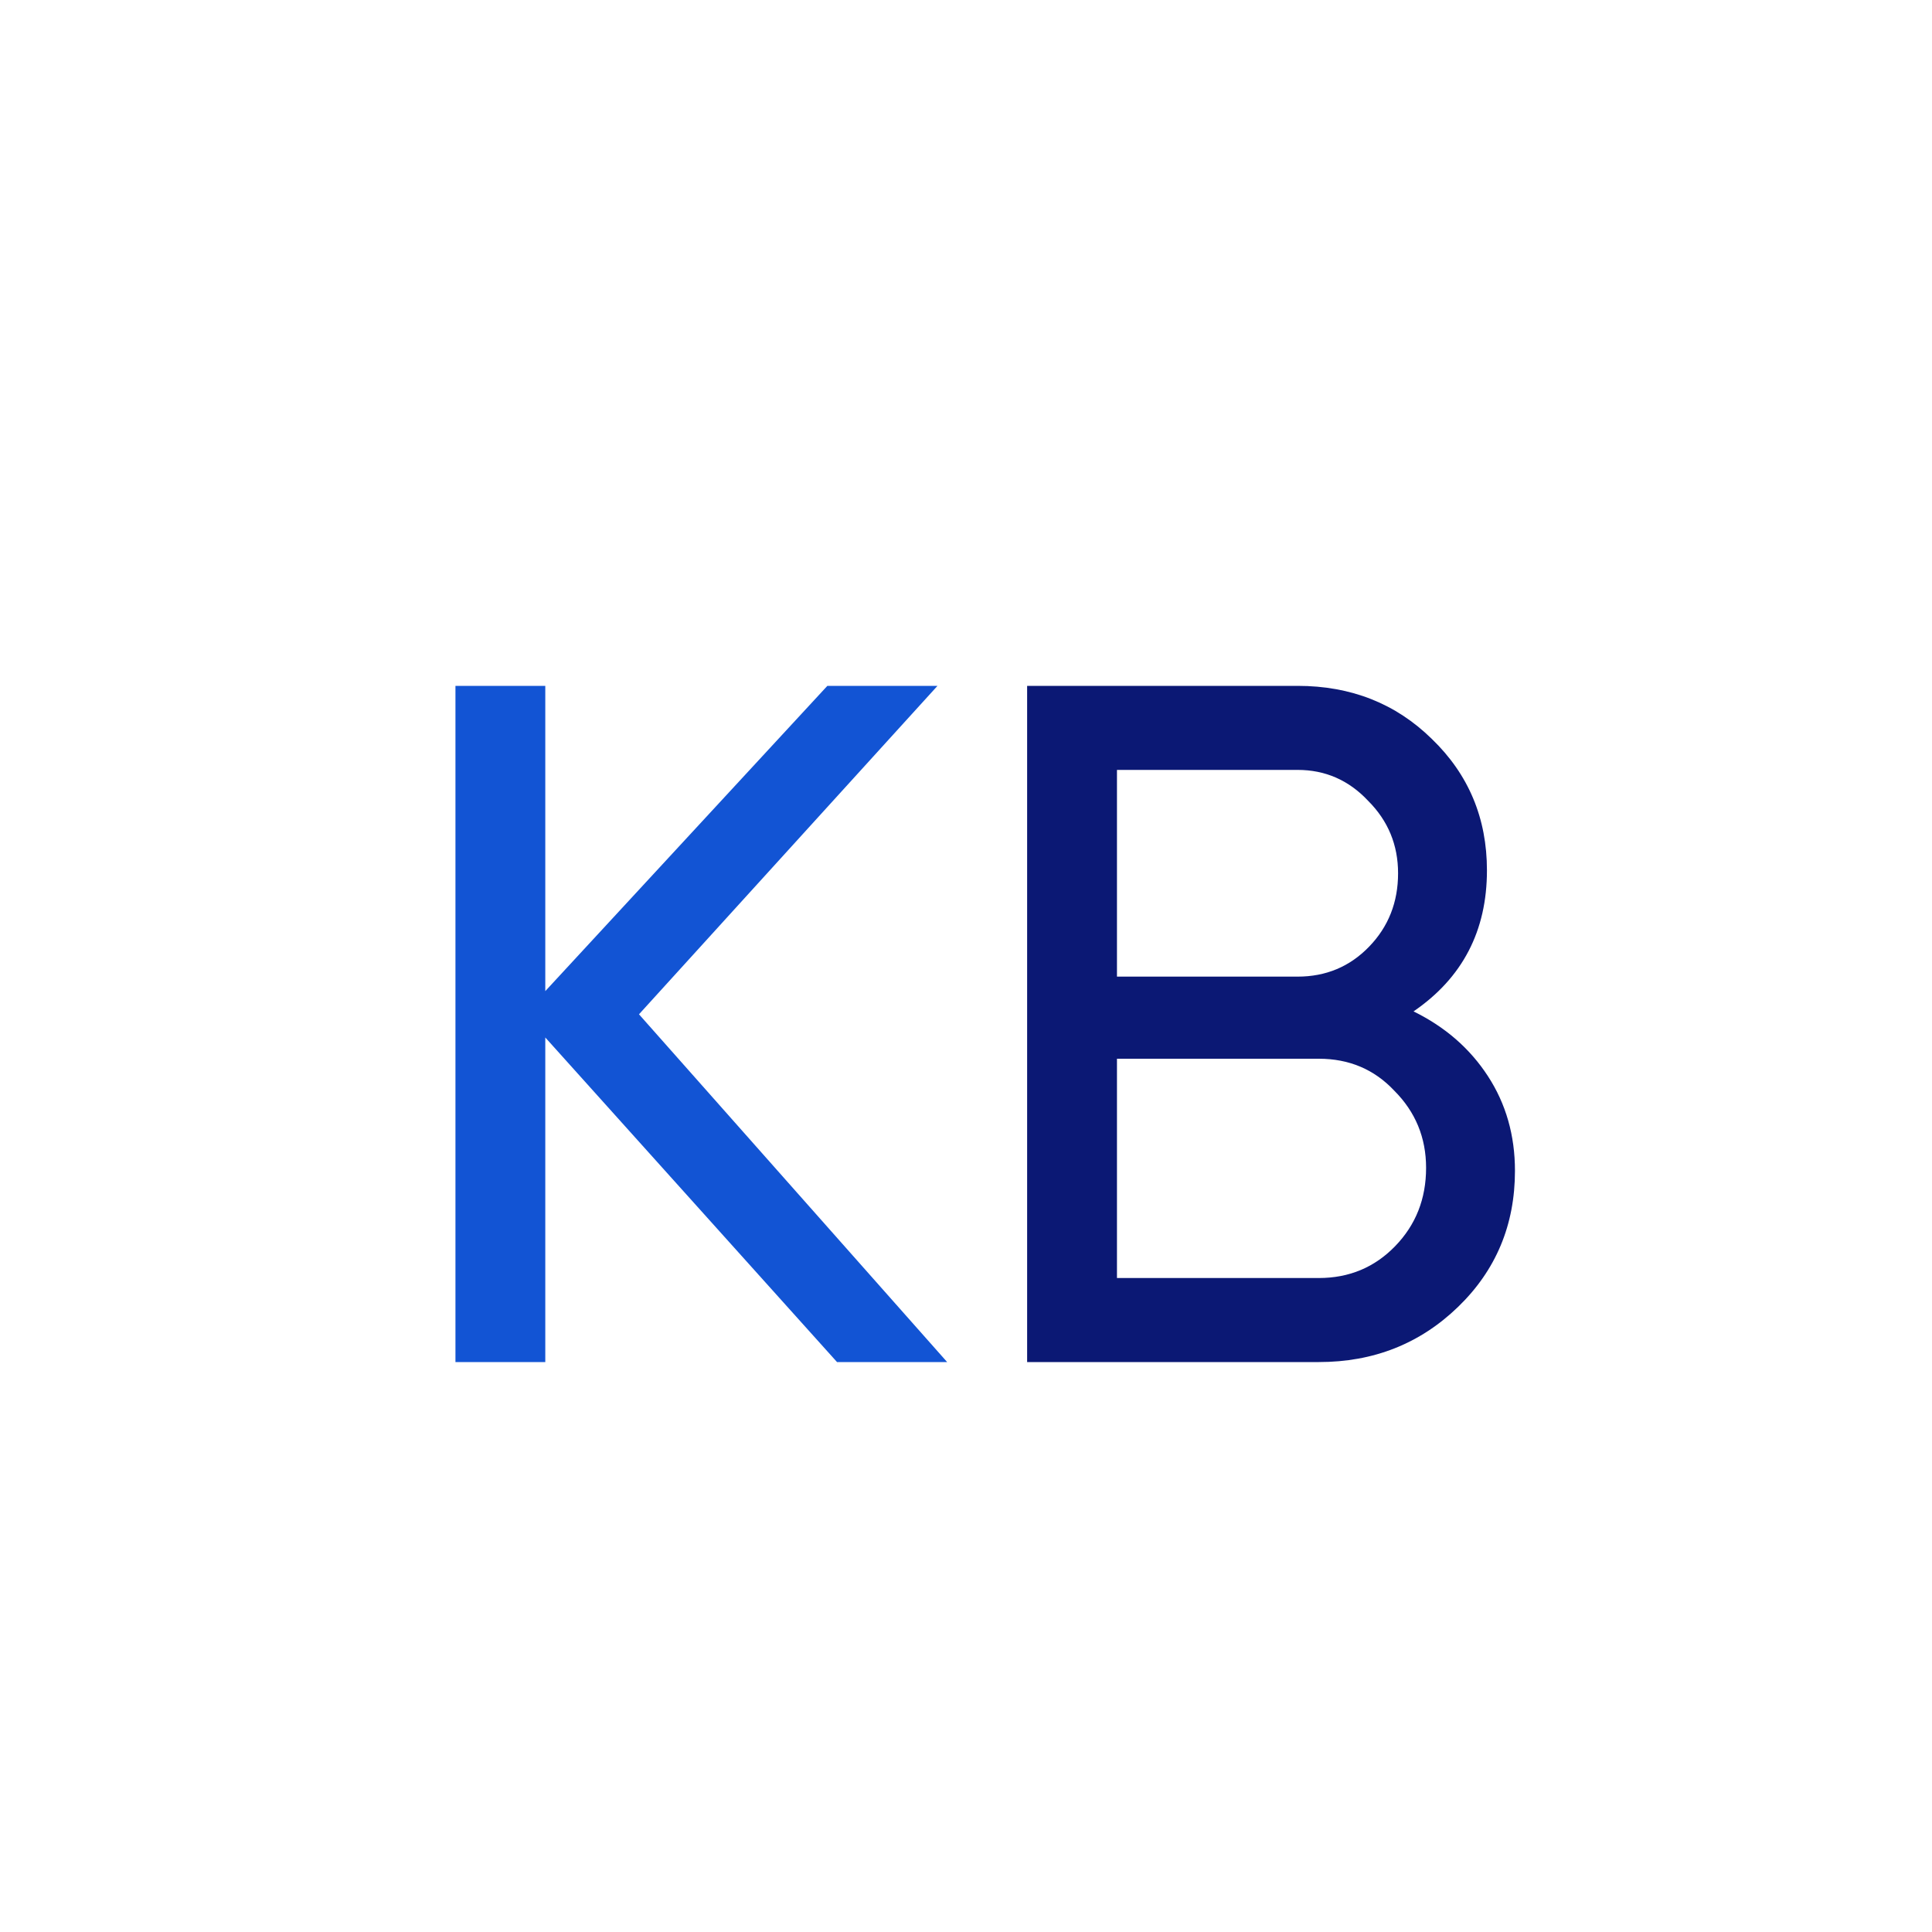
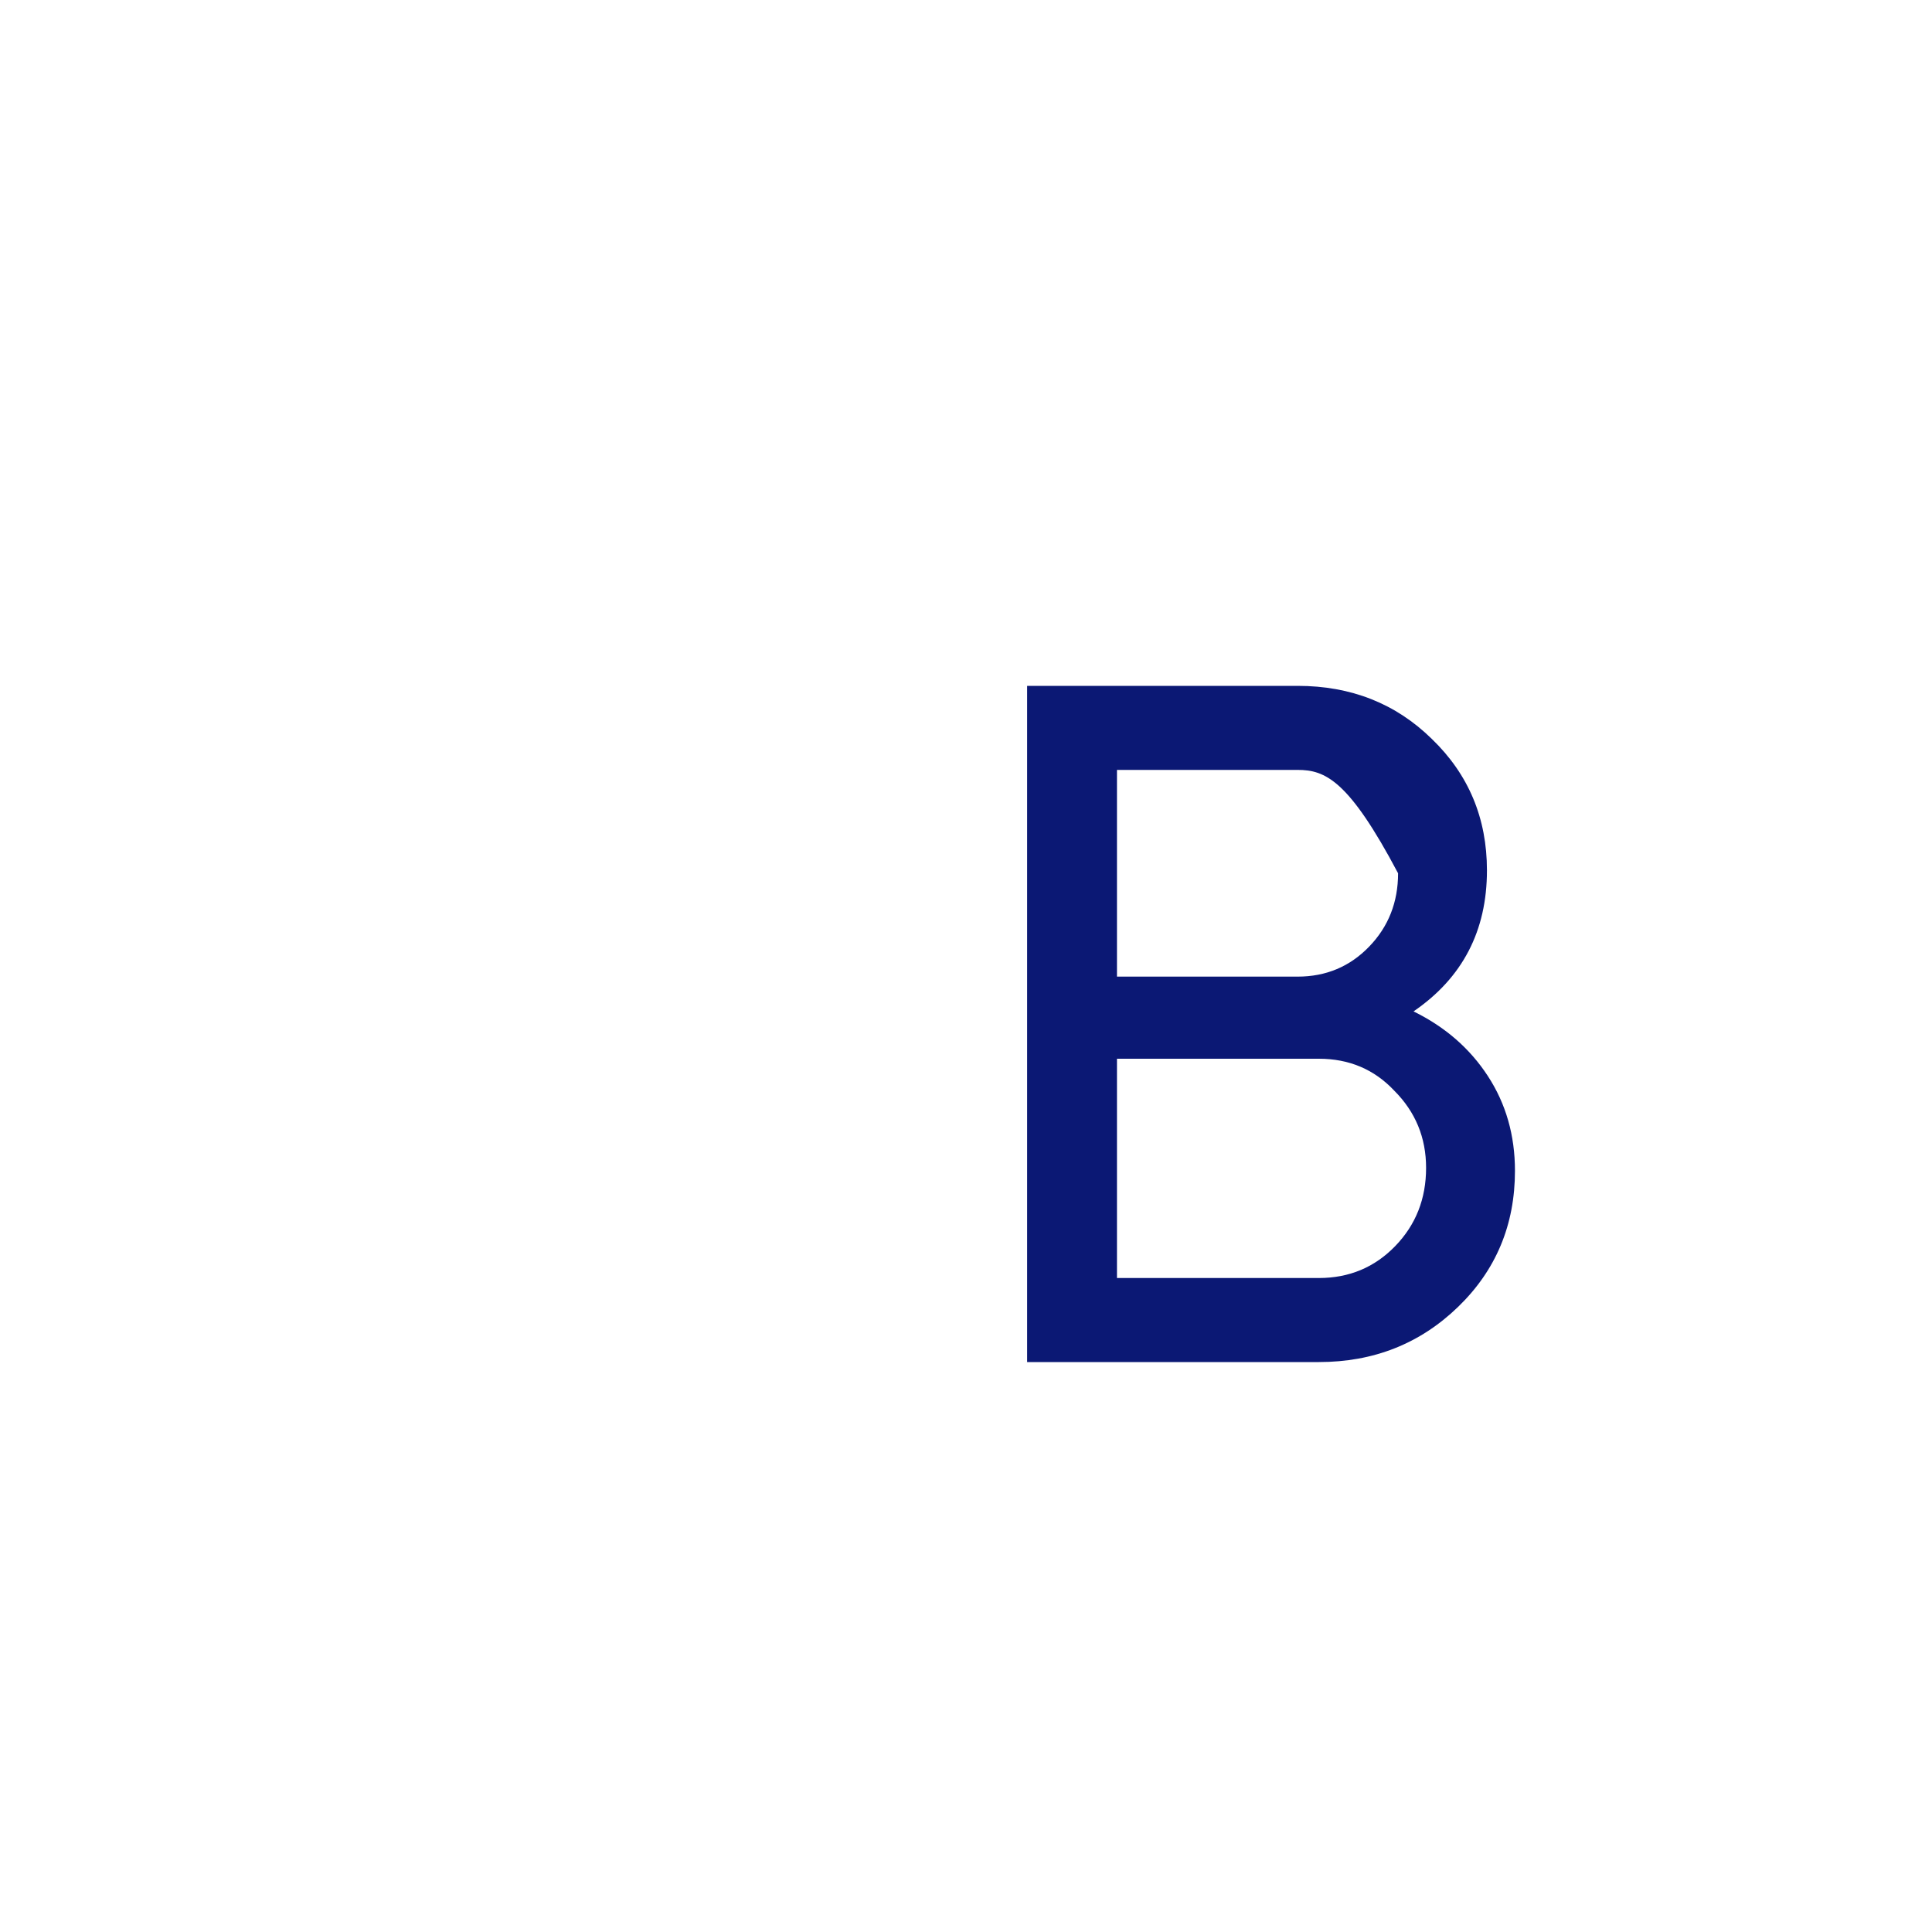
<svg xmlns="http://www.w3.org/2000/svg" version="1.1" width="200" height="200">
  <svg width="200" height="200" viewBox="0 0 200 200" fill="none">
-     <path d="M66.148 105L98.048 141H86.648L56.448 107.4V141H47.148V71H56.448V102.6L85.648 71H97.048L66.148 105Z" fill="#1254D4" />
-     <path d="M146.328 104.7C149.595 106.3 152.161 108.533 154.028 111.4C155.895 114.267 156.828 117.533 156.828 121.2C156.828 126.8 154.861 131.5 150.928 135.3C146.995 139.1 142.195 141 136.528 141H106.328V71H134.328C139.861 71 144.495 72.833 148.228 76.5C152.028 80.167 153.928 84.7 153.928 90.1C153.928 96.367 151.395 101.233 146.328 104.7ZM134.328 79.7H115.628V101.1H134.328C137.261 101.1 139.728 100.067 141.728 98C143.728 95.933 144.728 93.4 144.728 90.4C144.728 87.467 143.695 84.967 141.628 82.9C139.628 80.767 137.195 79.7 134.328 79.7ZM115.628 132.3H136.528C139.661 132.3 142.295 131.2 144.428 129C146.561 126.8 147.628 124.1 147.628 120.9C147.628 117.767 146.528 115.1 144.328 112.9C142.261 110.7 139.661 109.6 136.528 109.6H115.628V132.3Z" fill="#0B1874" />
+     <path d="M146.328 104.7C149.595 106.3 152.161 108.533 154.028 111.4C155.895 114.267 156.828 117.533 156.828 121.2C156.828 126.8 154.861 131.5 150.928 135.3C146.995 139.1 142.195 141 136.528 141H106.328V71H134.328C139.861 71 144.495 72.833 148.228 76.5C152.028 80.167 153.928 84.7 153.928 90.1C153.928 96.367 151.395 101.233 146.328 104.7ZM134.328 79.7H115.628V101.1H134.328C137.261 101.1 139.728 100.067 141.728 98C143.728 95.933 144.728 93.4 144.728 90.4C139.628 80.767 137.195 79.7 134.328 79.7ZM115.628 132.3H136.528C139.661 132.3 142.295 131.2 144.428 129C146.561 126.8 147.628 124.1 147.628 120.9C147.628 117.767 146.528 115.1 144.328 112.9C142.261 110.7 139.661 109.6 136.528 109.6H115.628V132.3Z" fill="#0B1874" />
  </svg>
  <style>@media (prefers-color-scheme: light) { :root { filter: none; } } @media (prefers-color-scheme: dark) { :root { filter: contrast(0.385) brightness(4.5); } } </style>
</svg>